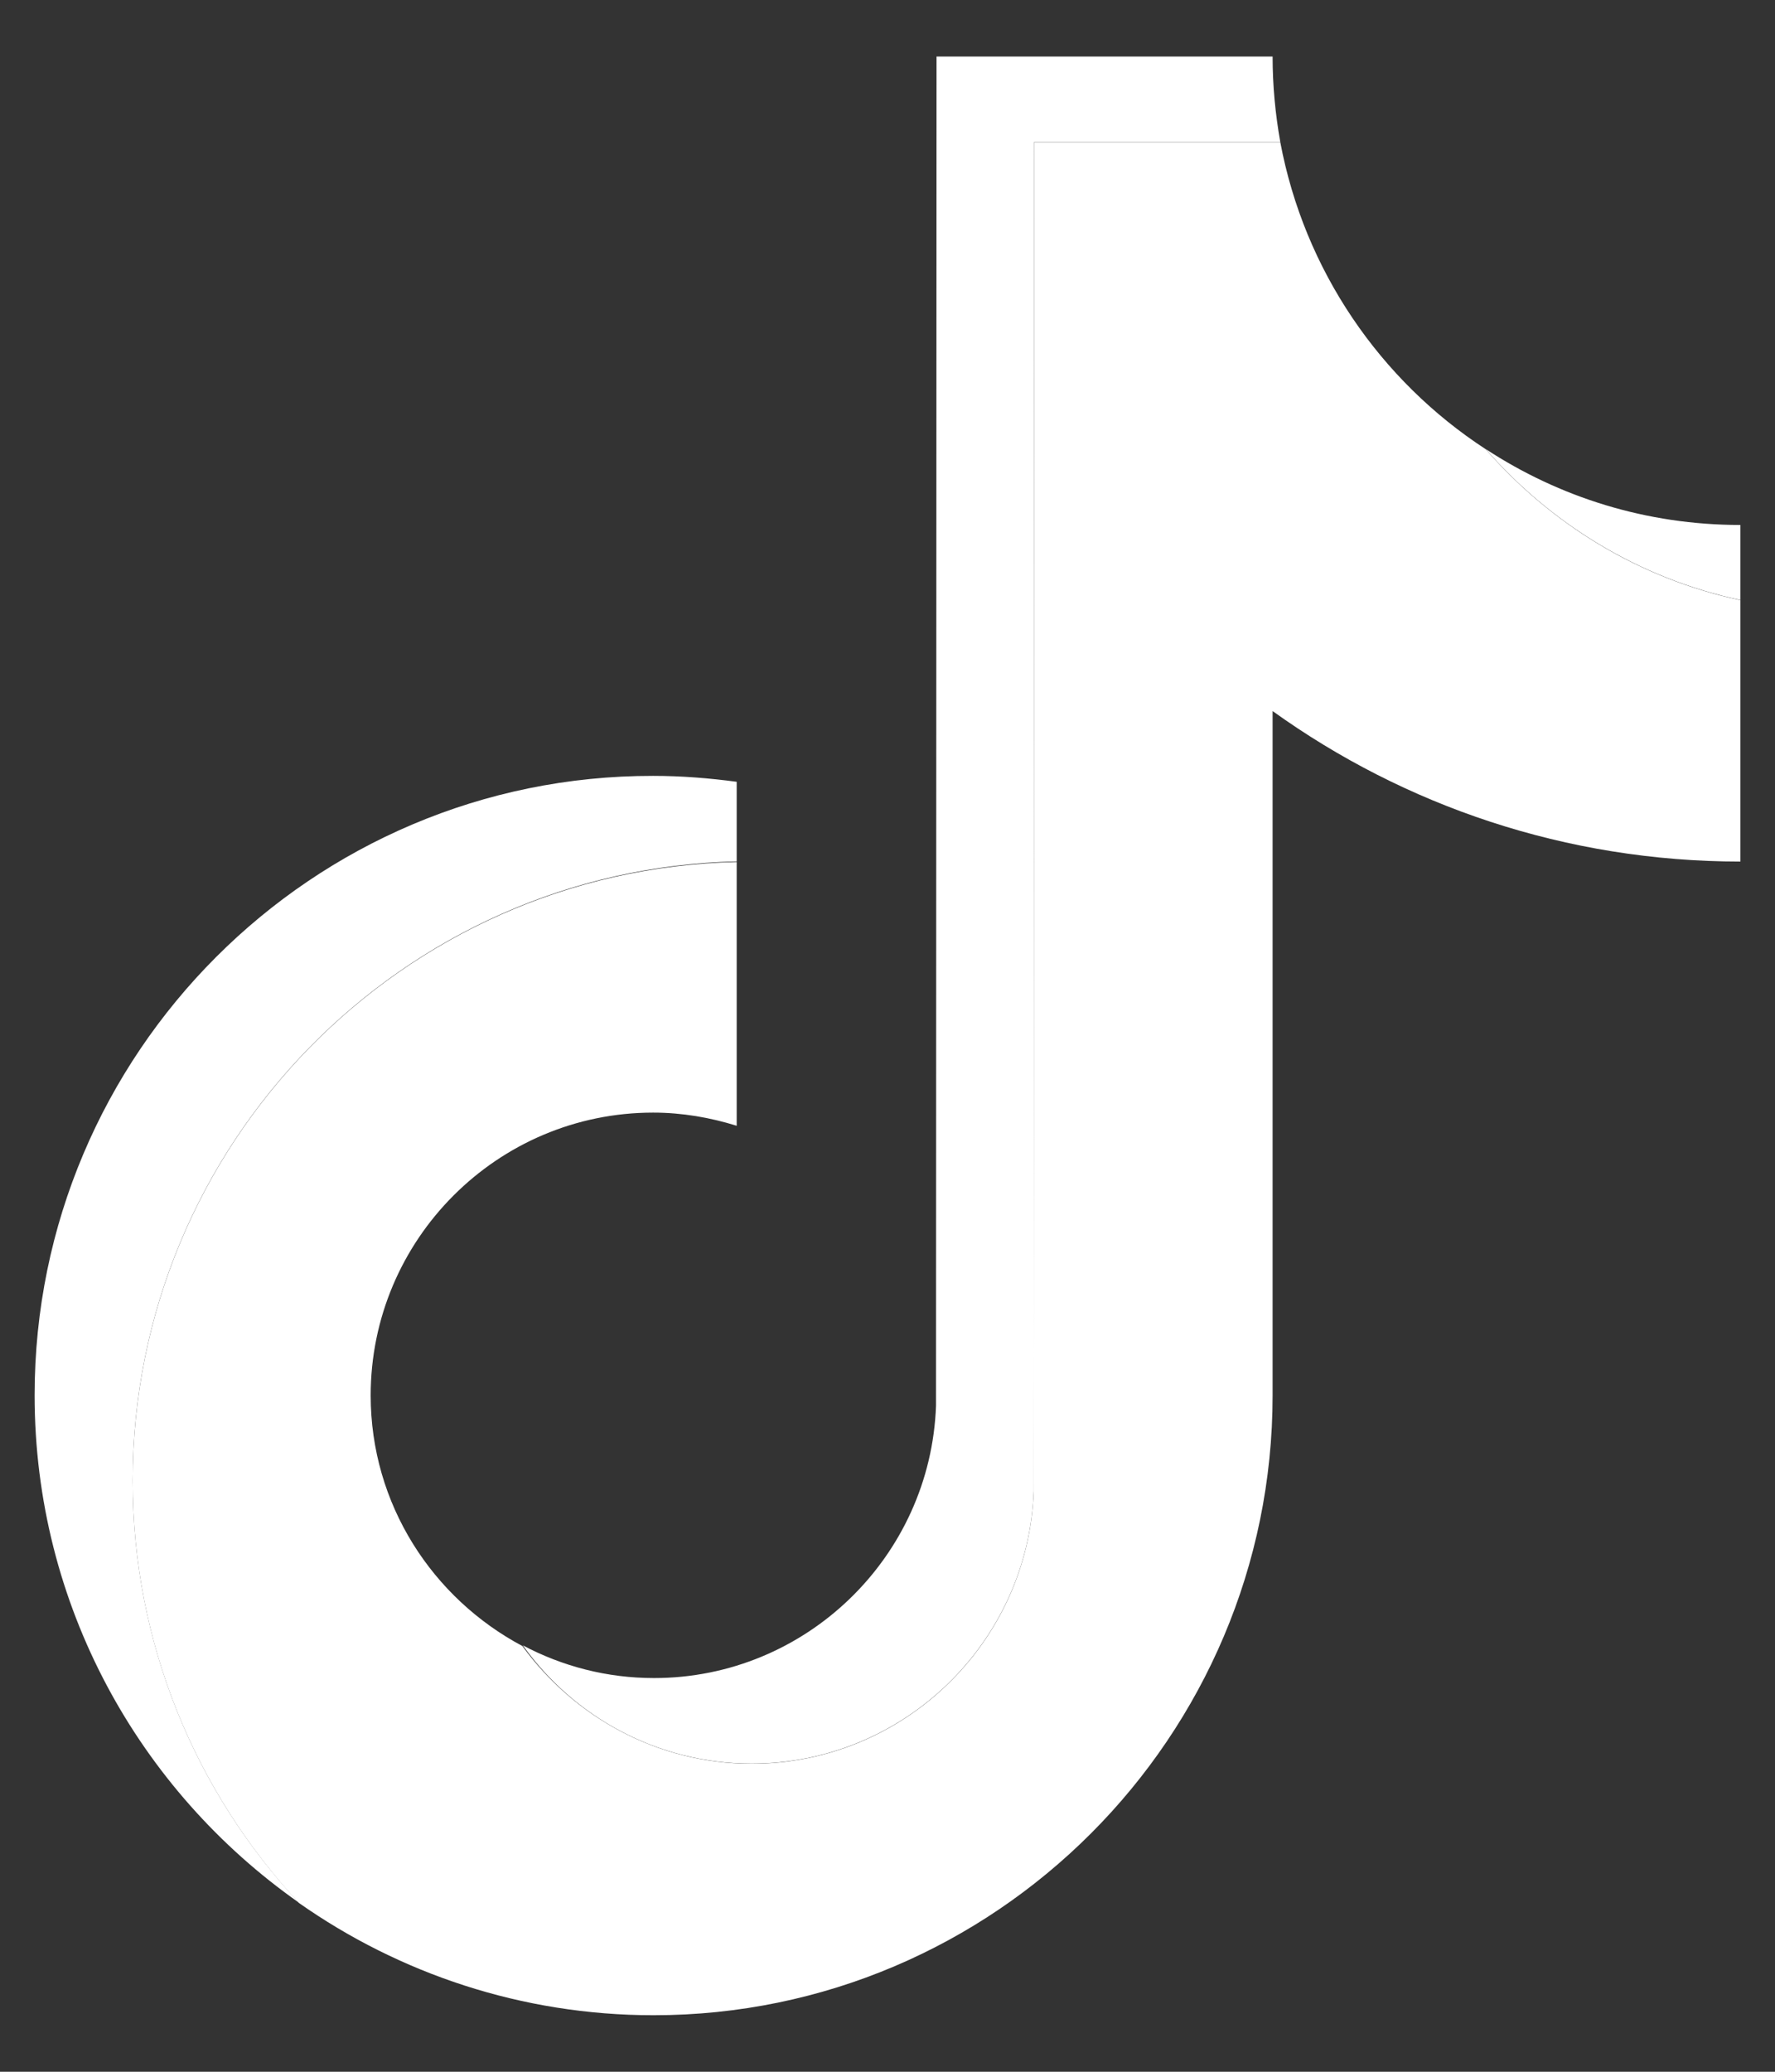
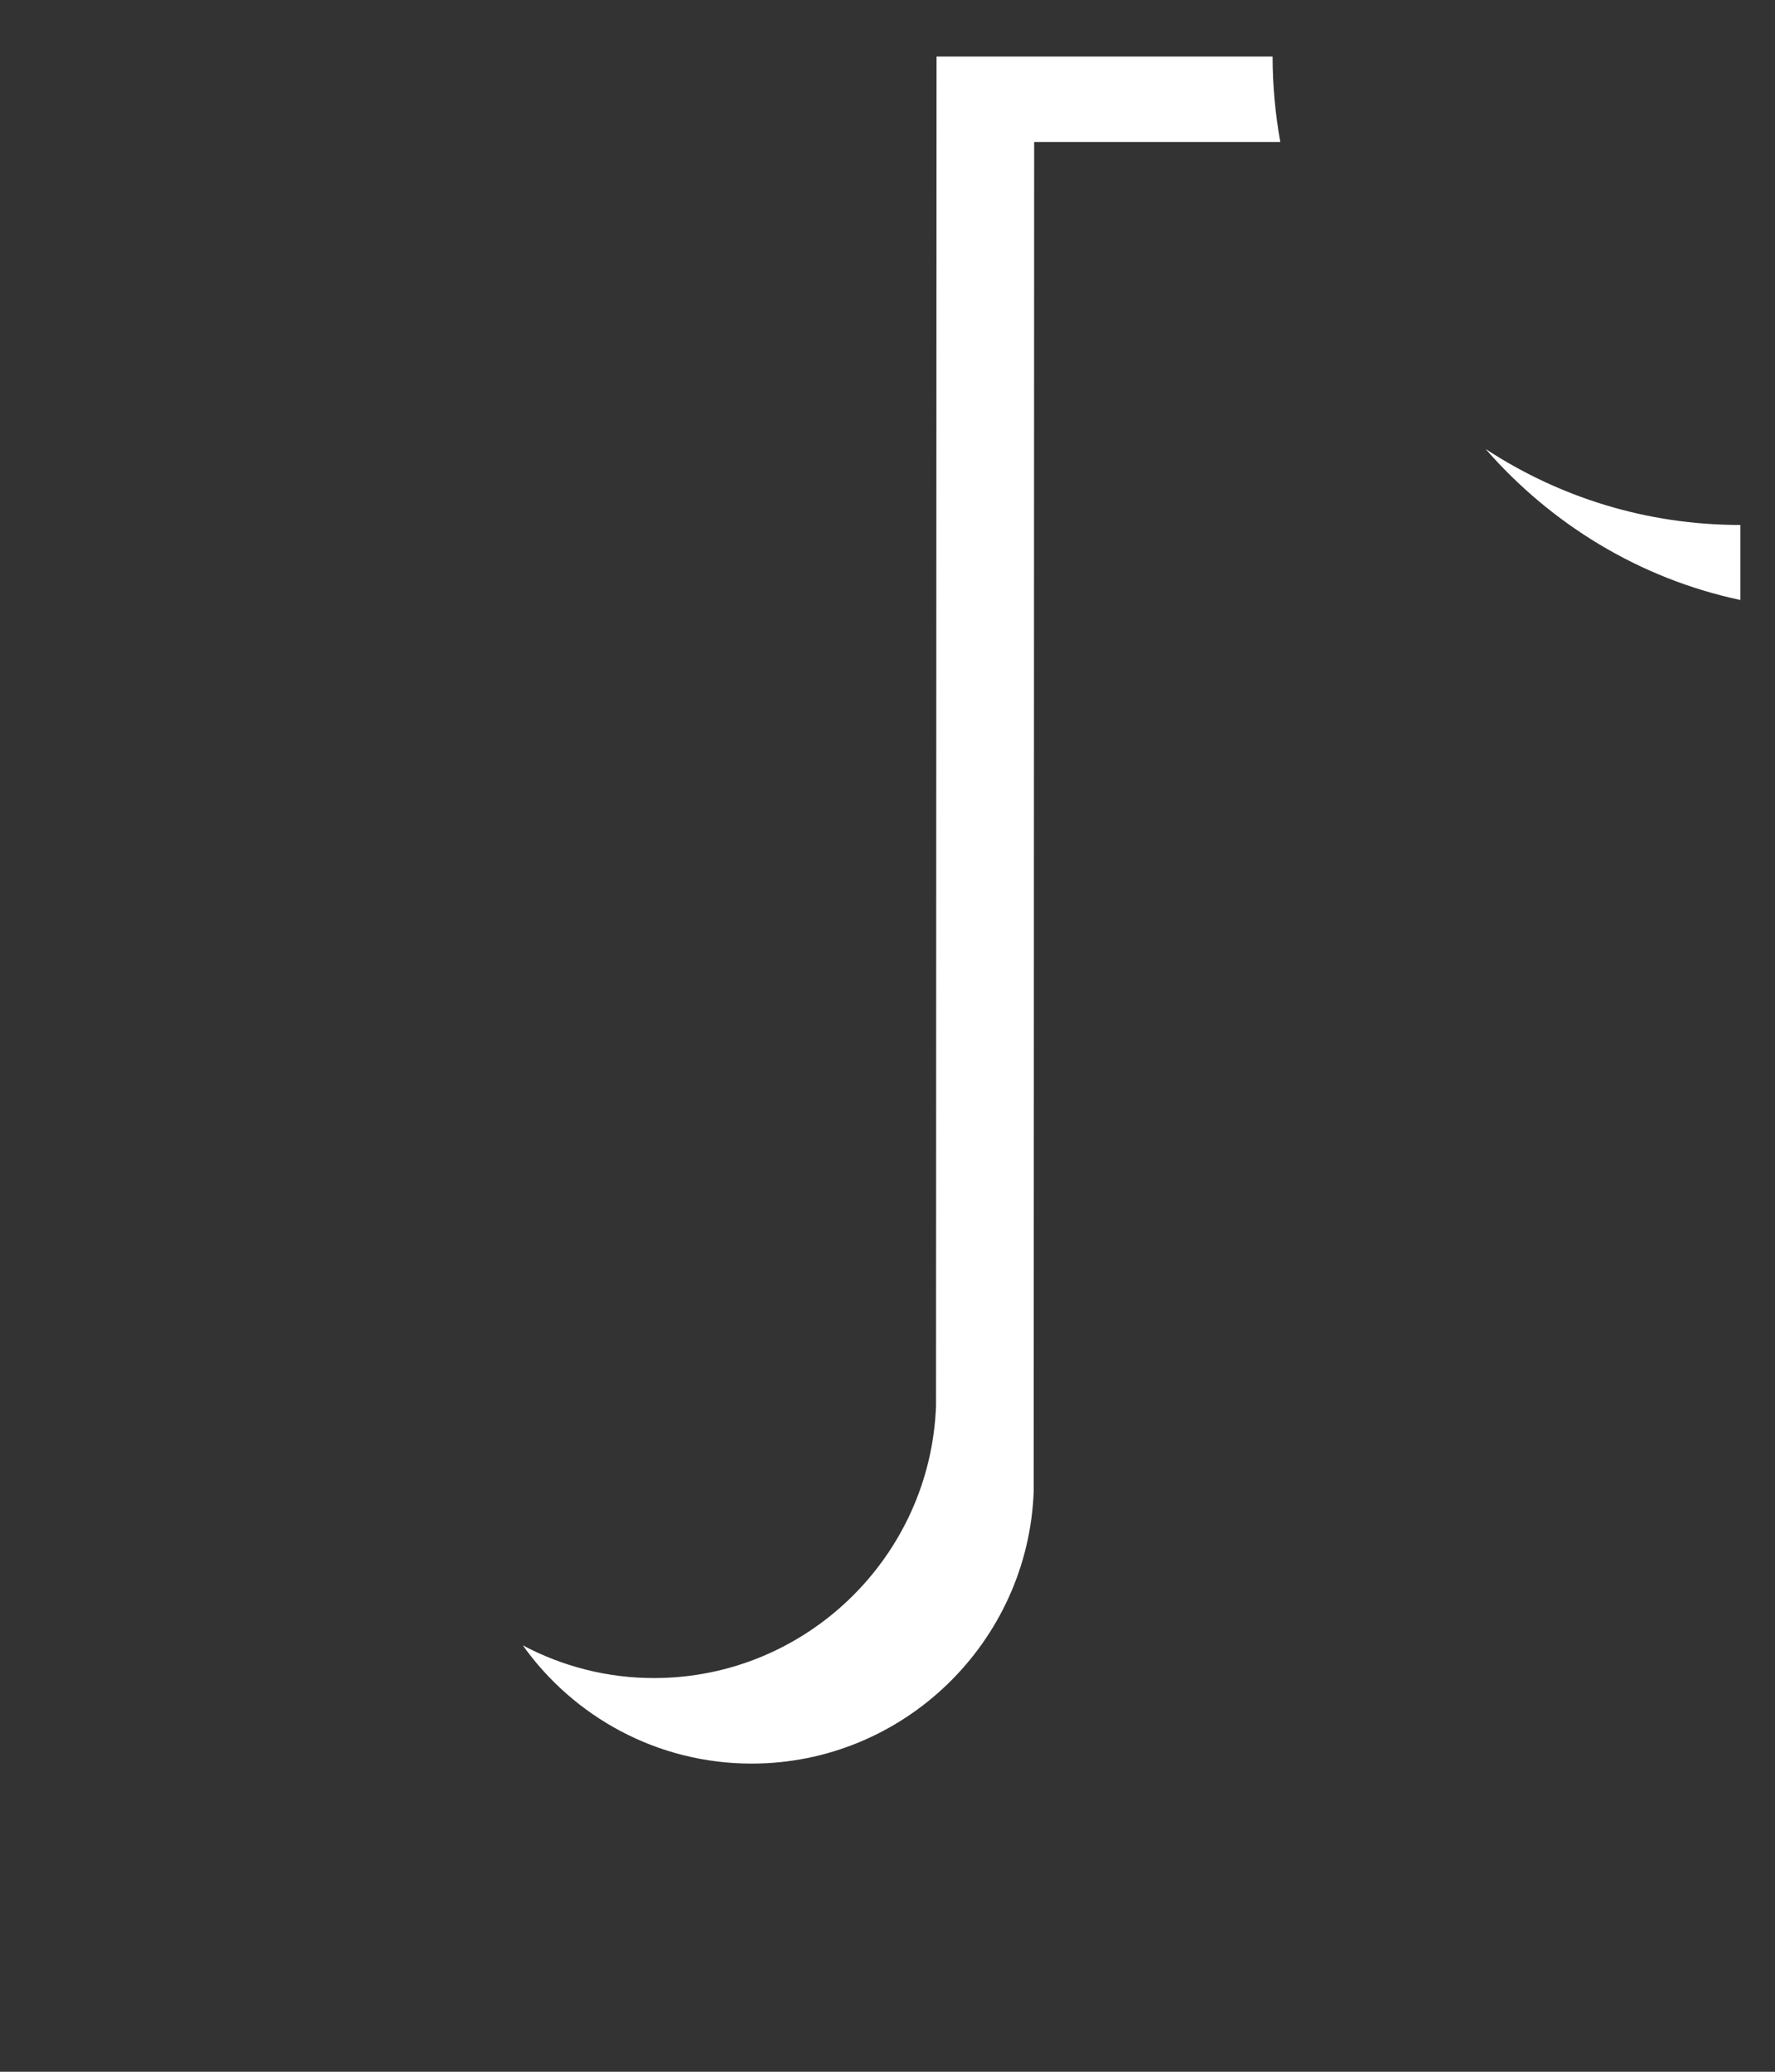
<svg xmlns="http://www.w3.org/2000/svg" width="24" height="28" viewBox="0 0 24 28" fill="none">
  <rect x="0" y="0" width="24" height="28" fill="#333333" stroke="none" />
-   <path d="M9.961 11.642V10.566C9.593 10.517 9.218 10.486 8.831 10.486C4.22 10.48 0.468 14.235 0.468 18.857C0.468 21.69 1.88 24.198 4.042 25.715C2.648 24.222 1.794 22.212 1.794 20.012C1.794 15.458 5.442 11.746 9.961 11.642Z" fill="white" />
  <path d="M10.163 23.835C12.22 23.835 13.903 22.194 13.977 20.153L13.983 1.919H17.311C17.244 1.544 17.207 1.157 17.207 0.764H12.663L12.656 18.998C12.583 21.038 10.9 22.679 8.843 22.679C8.205 22.679 7.603 22.52 7.069 22.237C7.756 23.202 8.886 23.835 10.163 23.835Z" fill="white" />
  <path d="M23.532 8.109V7.095C22.261 7.095 21.082 6.72 20.087 6.068C20.971 7.082 22.169 7.82 23.532 8.109Z" fill="white" />
-   <path d="M17.207 18.859V9.61C18.988 10.889 21.174 11.644 23.532 11.644V8.111C22.168 7.822 20.971 7.084 20.087 6.07C18.662 5.142 17.637 3.655 17.311 1.922H13.983L13.977 20.156C13.903 22.197 12.22 23.837 10.164 23.837C8.886 23.837 7.763 23.204 7.063 22.246C5.847 21.6 5.012 20.328 5.012 18.859C5.012 16.752 6.725 15.037 8.831 15.037C9.224 15.037 9.605 15.104 9.961 15.215V11.65C5.441 11.749 1.794 15.461 1.794 20.015C1.794 22.215 2.647 24.218 4.041 25.718C5.398 26.671 7.056 27.236 8.837 27.236C13.449 27.236 17.207 23.475 17.207 18.859Z" fill="white" />
</svg>